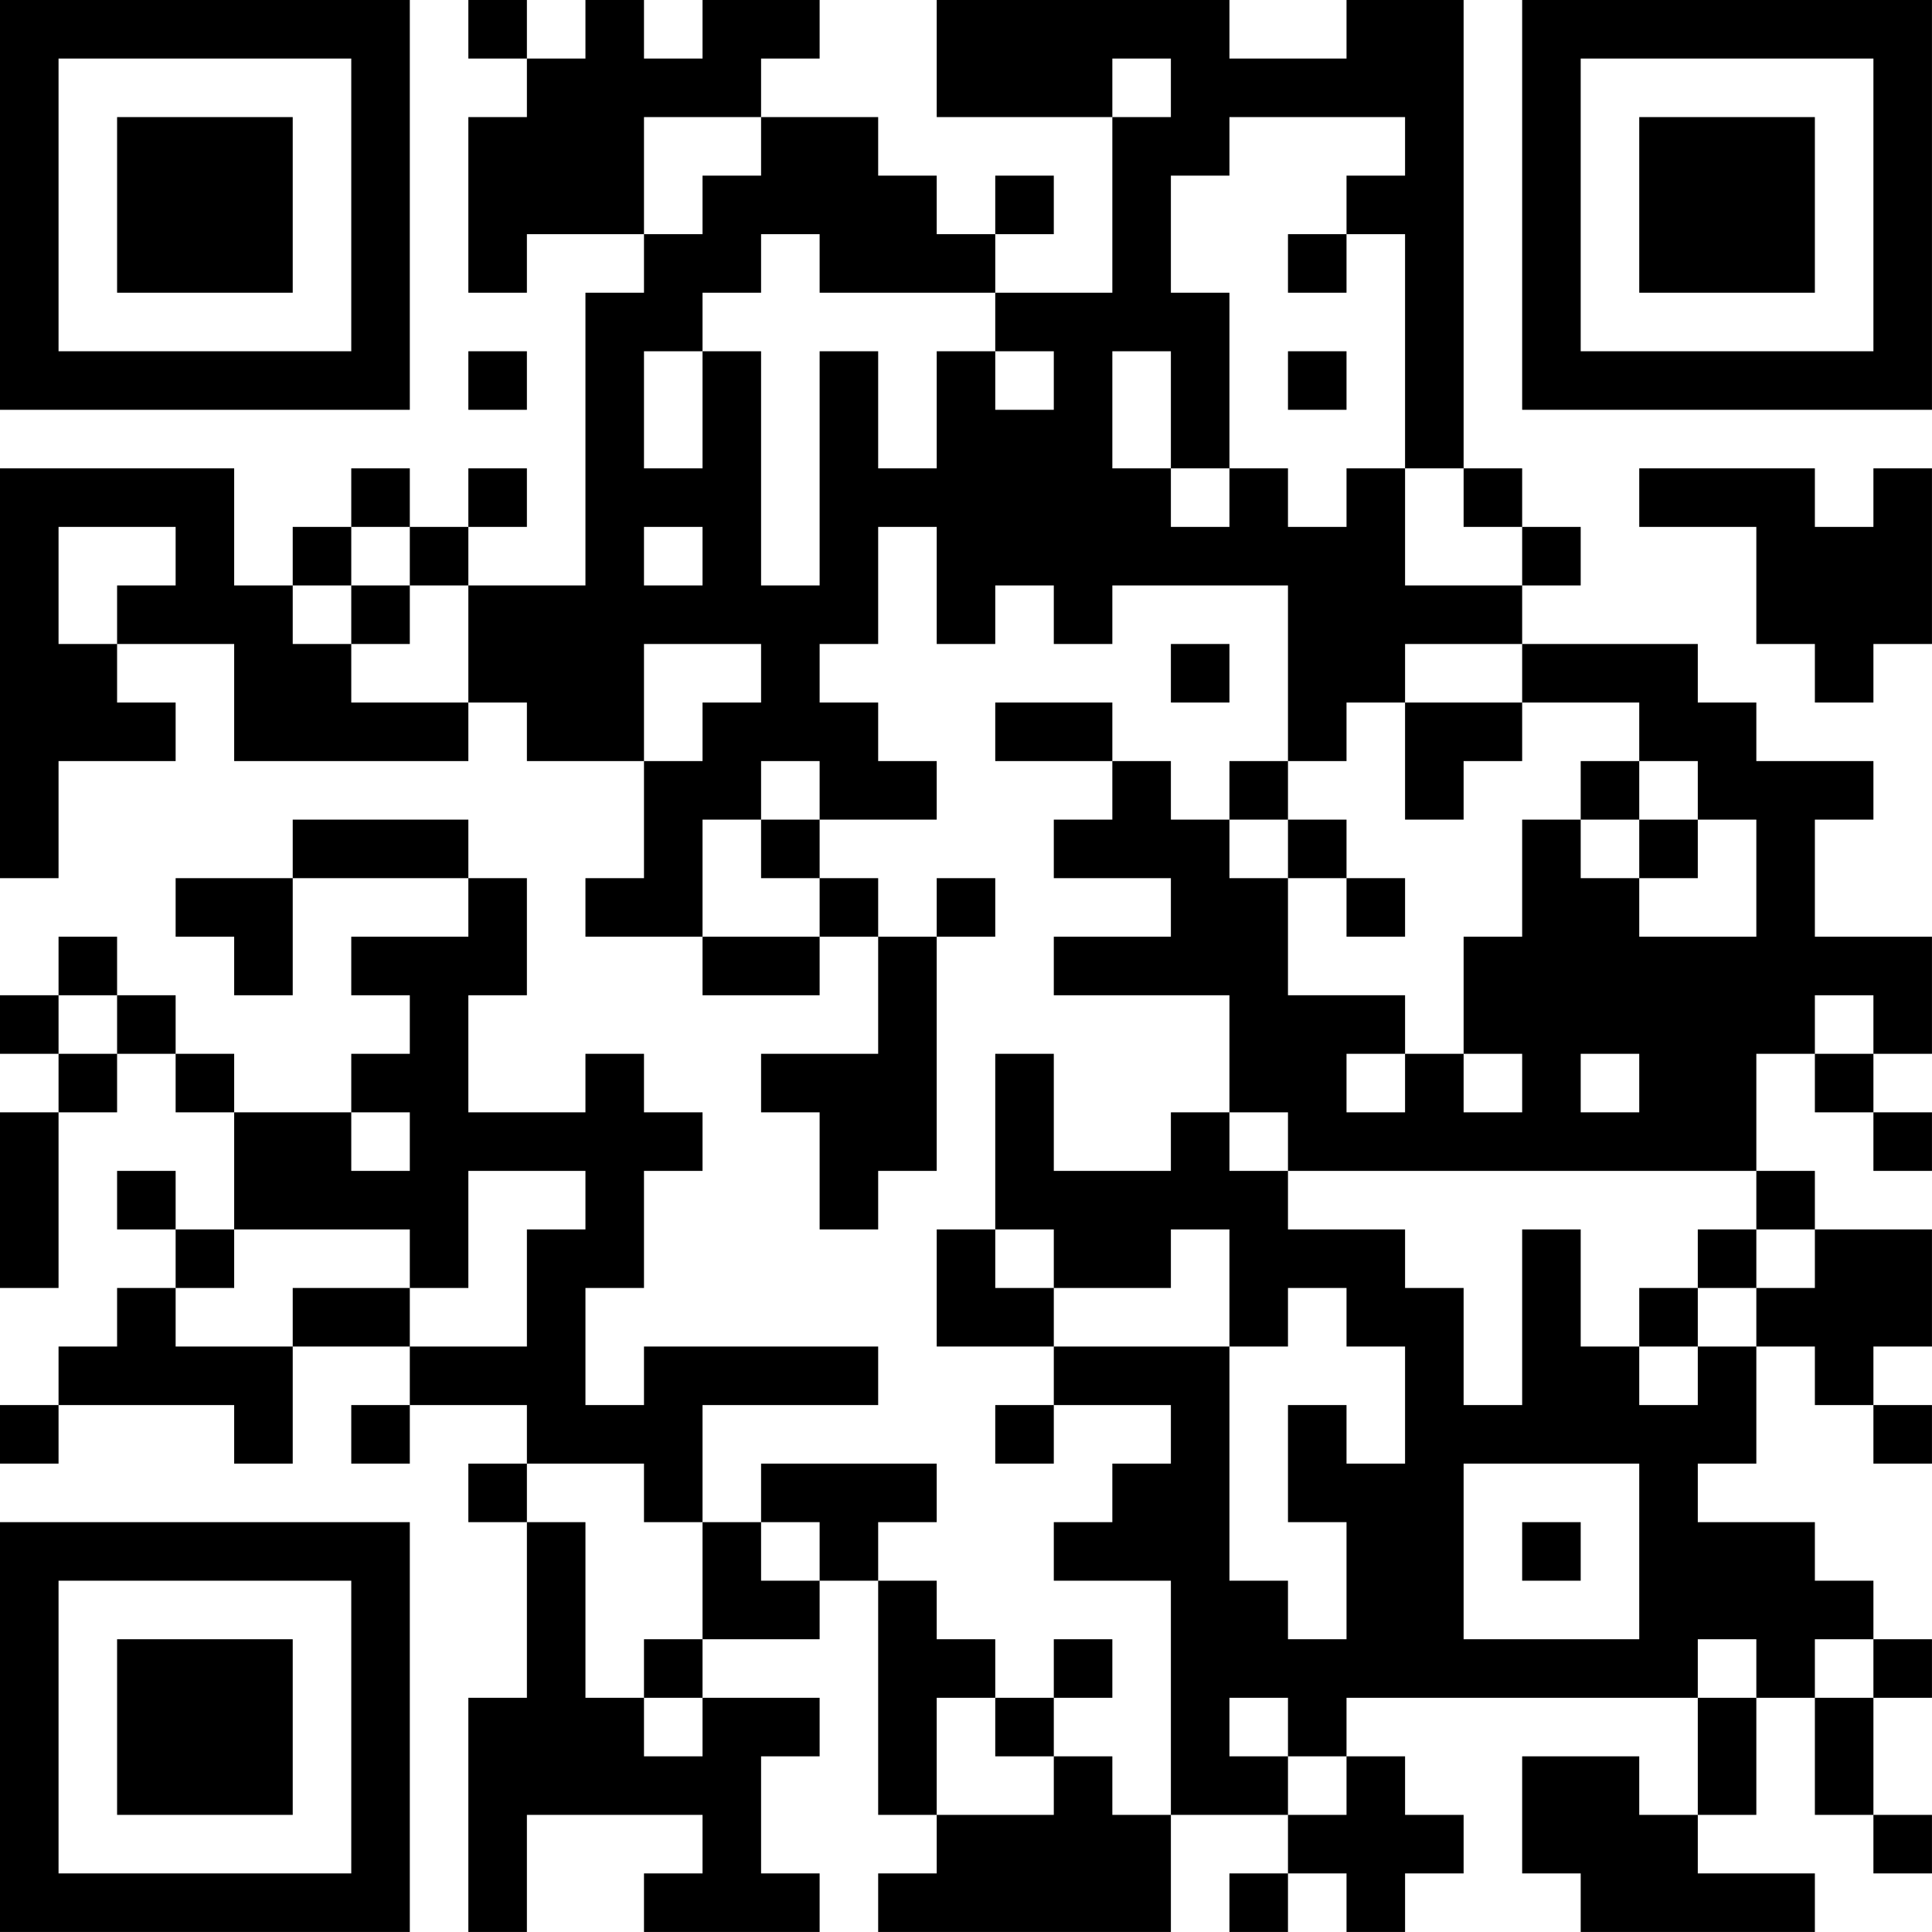
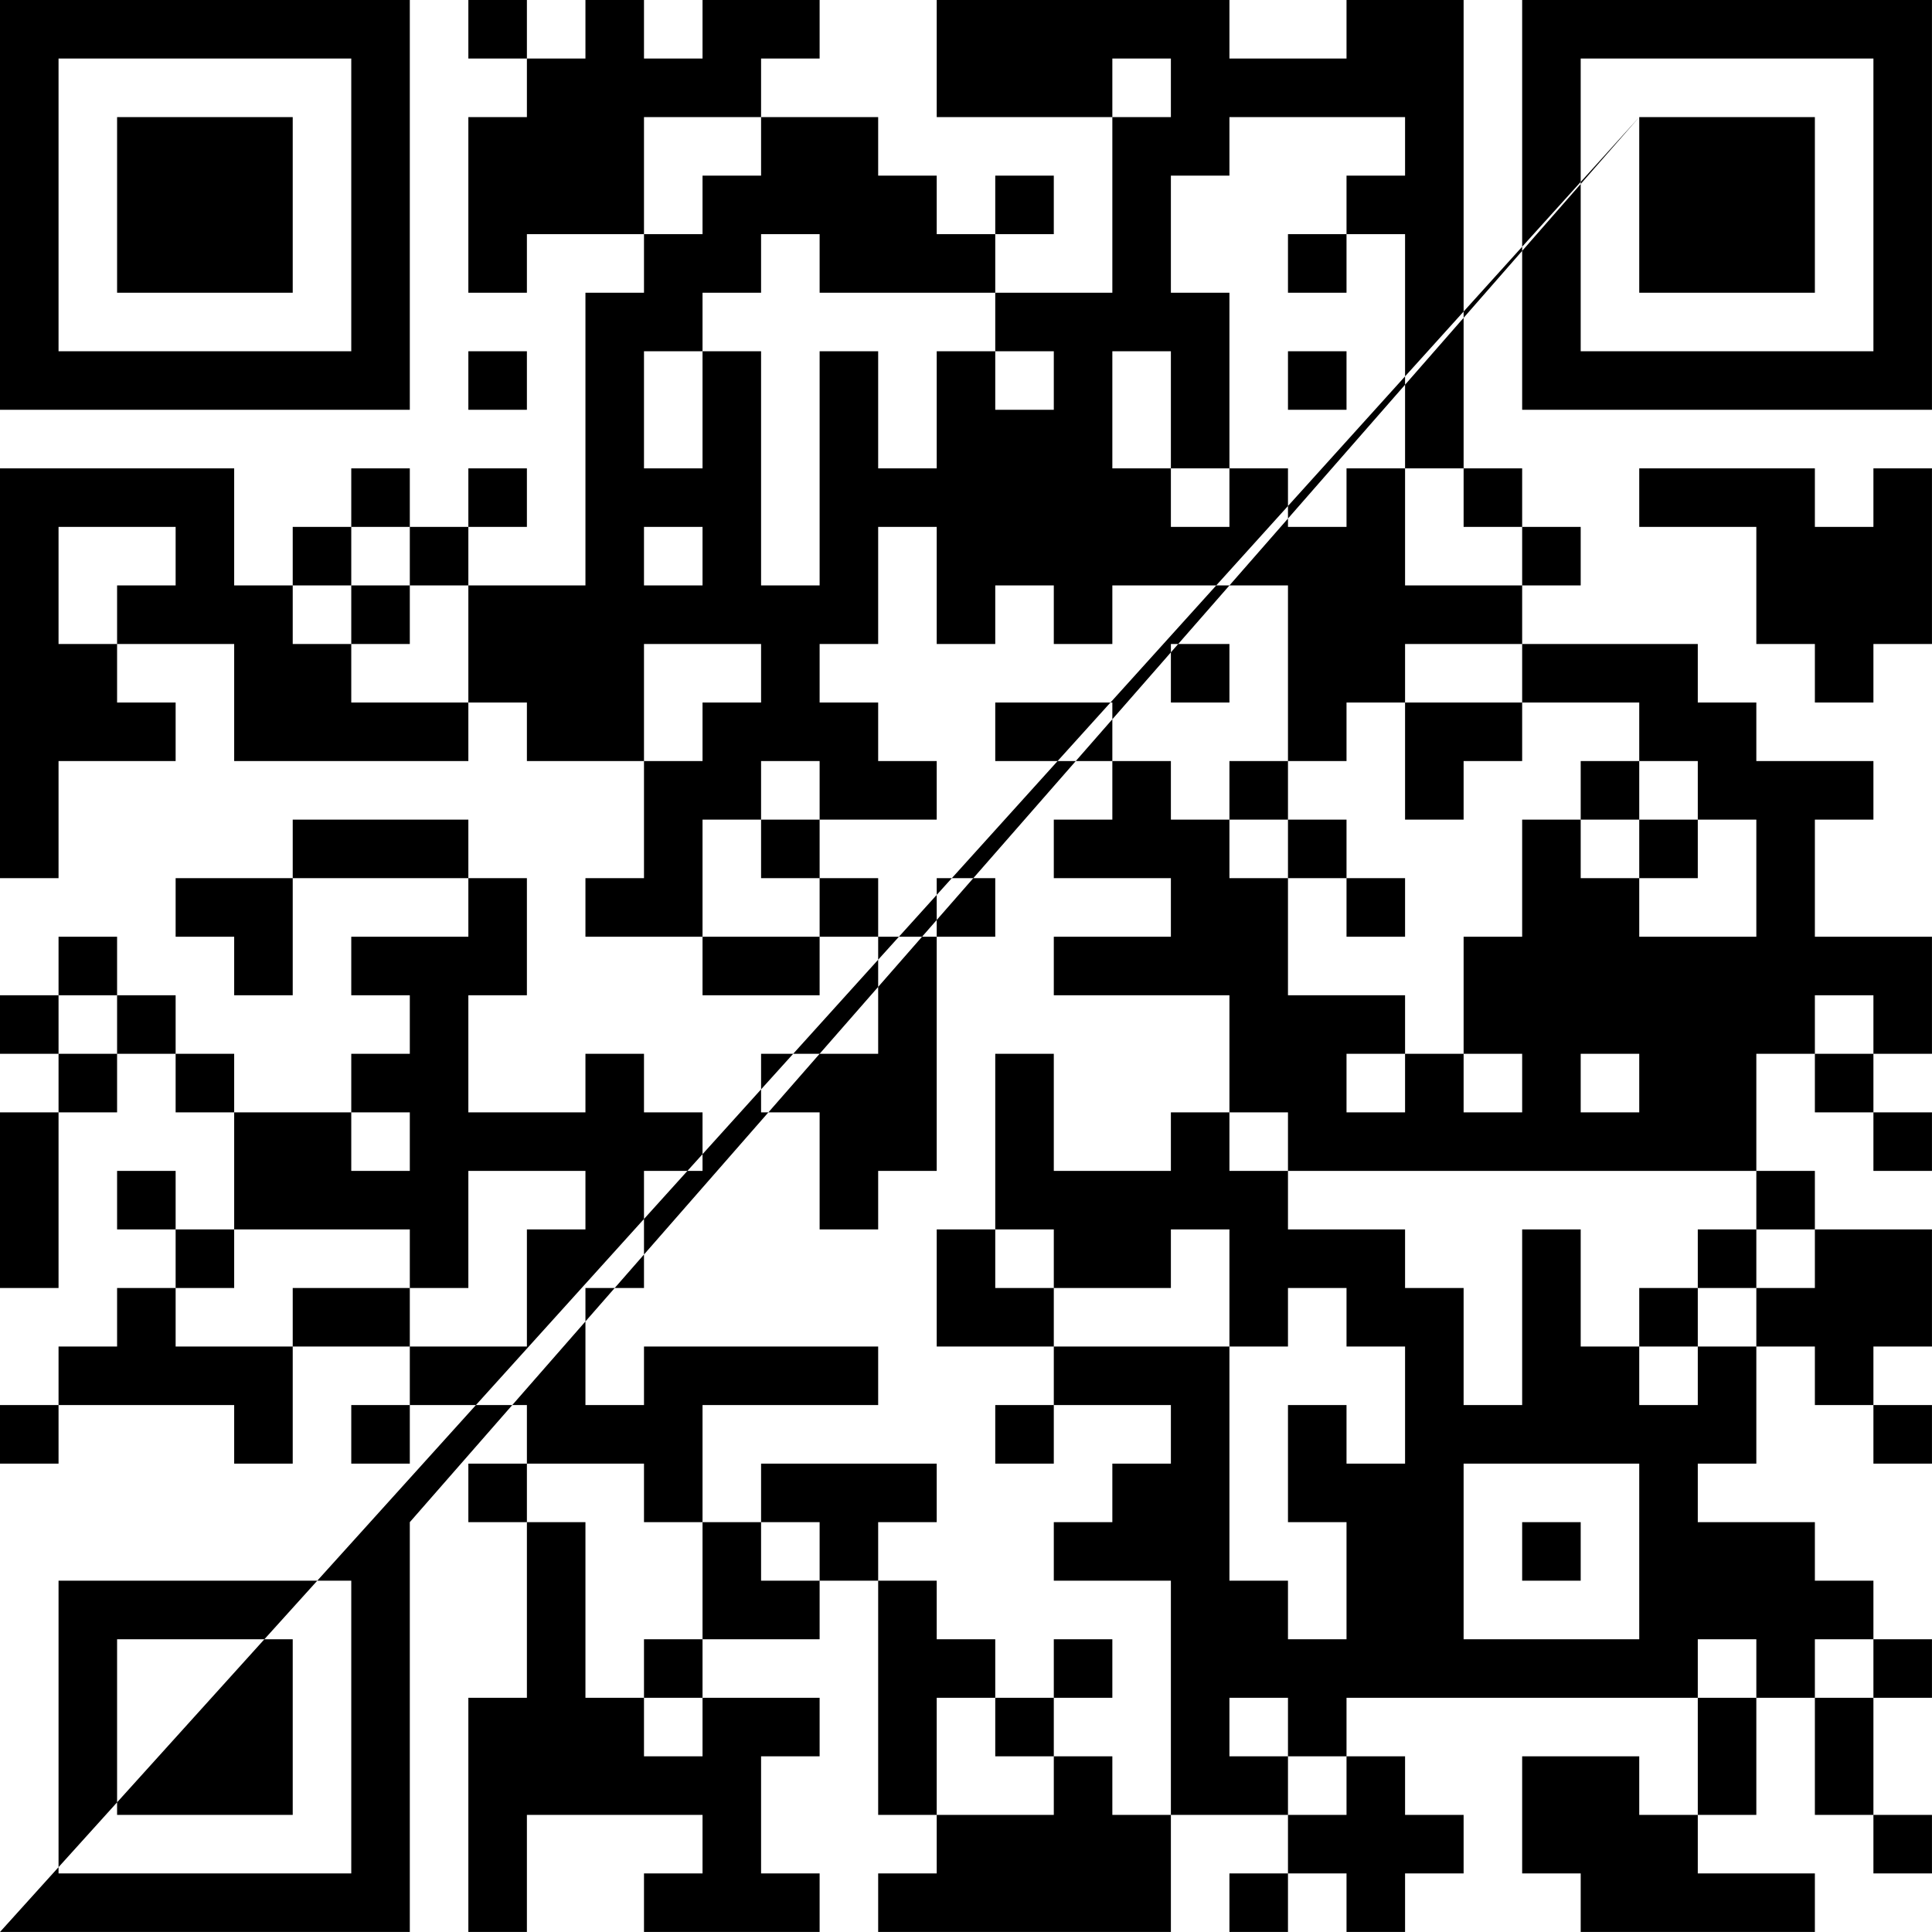
<svg xmlns="http://www.w3.org/2000/svg" version="1.1" width="400" height="400" viewBox="0 0 400 400">
-   <rect x="0" y="0" width="400" height="400" fill="#ffffff" />
  <g transform="scale(12.121)">
    <g transform="translate(0,0)">
-       <path fill-rule="evenodd" d="M8 0L8 1L9 1L9 2L8 2L8 5L9 5L9 4L11 4L11 5L10 5L10 10L8 10L8 9L9 9L9 8L8 8L8 9L7 9L7 8L6 8L6 9L5 9L5 10L4 10L4 8L0 8L0 15L1 15L1 13L3 13L3 12L2 12L2 11L4 11L4 13L8 13L8 12L9 12L9 13L11 13L11 15L10 15L10 16L12 16L12 17L14 17L14 16L15 16L15 18L13 18L13 19L14 19L14 21L15 21L15 20L16 20L16 16L17 16L17 15L16 15L16 16L15 16L15 15L14 15L14 14L16 14L16 13L15 13L15 12L14 12L14 11L15 11L15 9L16 9L16 11L17 11L17 10L18 10L18 11L19 11L19 10L22 10L22 13L21 13L21 14L20 14L20 13L19 13L19 12L17 12L17 13L19 13L19 14L18 14L18 15L20 15L20 16L18 16L18 17L21 17L21 19L20 19L20 20L18 20L18 18L17 18L17 21L16 21L16 23L18 23L18 24L17 24L17 25L18 25L18 24L20 24L20 25L19 25L19 26L18 26L18 27L20 27L20 31L19 31L19 30L18 30L18 29L19 29L19 28L18 28L18 29L17 29L17 28L16 28L16 27L15 27L15 26L16 26L16 25L13 25L13 26L12 26L12 24L15 24L15 23L11 23L11 24L10 24L10 22L11 22L11 20L12 20L12 19L11 19L11 18L10 18L10 19L8 19L8 17L9 17L9 15L8 15L8 14L5 14L5 15L3 15L3 16L4 16L4 17L5 17L5 15L8 15L8 16L6 16L6 17L7 17L7 18L6 18L6 19L4 19L4 18L3 18L3 17L2 17L2 16L1 16L1 17L0 17L0 18L1 18L1 19L0 19L0 22L1 22L1 19L2 19L2 18L3 18L3 19L4 19L4 21L3 21L3 20L2 20L2 21L3 21L3 22L2 22L2 23L1 23L1 24L0 24L0 25L1 25L1 24L4 24L4 25L5 25L5 23L7 23L7 24L6 24L6 25L7 25L7 24L9 24L9 25L8 25L8 26L9 26L9 29L8 29L8 33L9 33L9 31L12 31L12 32L11 32L11 33L14 33L14 32L13 32L13 30L14 30L14 29L12 29L12 28L14 28L14 27L15 27L15 31L16 31L16 32L15 32L15 33L20 33L20 31L22 31L22 32L21 32L21 33L22 33L22 32L23 32L23 33L24 33L24 32L25 32L25 31L24 31L24 30L23 30L23 29L29 29L29 31L28 31L28 30L26 30L26 32L27 32L27 33L31 33L31 32L29 32L29 31L30 31L30 29L31 29L31 31L32 31L32 32L33 32L33 31L32 31L32 29L33 29L33 28L32 28L32 27L31 27L31 26L29 26L29 25L30 25L30 23L31 23L31 24L32 24L32 25L33 25L33 24L32 24L32 23L33 23L33 21L31 21L31 20L30 20L30 18L31 18L31 19L32 19L32 20L33 20L33 19L32 19L32 18L33 18L33 16L31 16L31 14L32 14L32 13L30 13L30 12L29 12L29 11L26 11L26 10L27 10L27 9L26 9L26 8L25 8L25 0L23 0L23 1L21 1L21 0L16 0L16 2L19 2L19 5L17 5L17 4L18 4L18 3L17 3L17 4L16 4L16 3L15 3L15 2L13 2L13 1L14 1L14 0L12 0L12 1L11 1L11 0L10 0L10 1L9 1L9 0ZM19 1L19 2L20 2L20 1ZM11 2L11 4L12 4L12 3L13 3L13 2ZM21 2L21 3L20 3L20 5L21 5L21 8L20 8L20 6L19 6L19 8L20 8L20 9L21 9L21 8L22 8L22 9L23 9L23 8L24 8L24 10L26 10L26 9L25 9L25 8L24 8L24 4L23 4L23 3L24 3L24 2ZM13 4L13 5L12 5L12 6L11 6L11 8L12 8L12 6L13 6L13 10L14 10L14 6L15 6L15 8L16 8L16 6L17 6L17 7L18 7L18 6L17 6L17 5L14 5L14 4ZM22 4L22 5L23 5L23 4ZM8 6L8 7L9 7L9 6ZM22 6L22 7L23 7L23 6ZM28 8L28 9L30 9L30 11L31 11L31 12L32 12L32 11L33 11L33 8L32 8L32 9L31 9L31 8ZM1 9L1 11L2 11L2 10L3 10L3 9ZM6 9L6 10L5 10L5 11L6 11L6 12L8 12L8 10L7 10L7 9ZM11 9L11 10L12 10L12 9ZM6 10L6 11L7 11L7 10ZM11 11L11 13L12 13L12 12L13 12L13 11ZM20 11L20 12L21 12L21 11ZM24 11L24 12L23 12L23 13L22 13L22 14L21 14L21 15L22 15L22 17L24 17L24 18L23 18L23 19L24 19L24 18L25 18L25 19L26 19L26 18L25 18L25 16L26 16L26 14L27 14L27 15L28 15L28 16L30 16L30 14L29 14L29 13L28 13L28 12L26 12L26 11ZM24 12L24 14L25 14L25 13L26 13L26 12ZM13 13L13 14L12 14L12 16L14 16L14 15L13 15L13 14L14 14L14 13ZM27 13L27 14L28 14L28 15L29 15L29 14L28 14L28 13ZM22 14L22 15L23 15L23 16L24 16L24 15L23 15L23 14ZM1 17L1 18L2 18L2 17ZM31 17L31 18L32 18L32 17ZM27 18L27 19L28 19L28 18ZM6 19L6 20L7 20L7 19ZM21 19L21 20L22 20L22 21L24 21L24 22L25 22L25 24L26 24L26 21L27 21L27 23L28 23L28 24L29 24L29 23L30 23L30 22L31 22L31 21L30 21L30 20L22 20L22 19ZM8 20L8 22L7 22L7 21L4 21L4 22L3 22L3 23L5 23L5 22L7 22L7 23L9 23L9 21L10 21L10 20ZM17 21L17 22L18 22L18 23L21 23L21 27L22 27L22 28L23 28L23 26L22 26L22 24L23 24L23 25L24 25L24 23L23 23L23 22L22 22L22 23L21 23L21 21L20 21L20 22L18 22L18 21ZM29 21L29 22L28 22L28 23L29 23L29 22L30 22L30 21ZM9 25L9 26L10 26L10 29L11 29L11 30L12 30L12 29L11 29L11 28L12 28L12 26L11 26L11 25ZM25 25L25 28L28 28L28 25ZM13 26L13 27L14 27L14 26ZM26 26L26 27L27 27L27 26ZM29 28L29 29L30 29L30 28ZM31 28L31 29L32 29L32 28ZM16 29L16 31L18 31L18 30L17 30L17 29ZM21 29L21 30L22 30L22 31L23 31L23 30L22 30L22 29ZM0 0L0 7L7 7L7 0ZM1 1L1 6L6 6L6 1ZM2 2L2 5L5 5L5 2ZM26 0L26 7L33 7L33 0ZM27 1L27 6L32 6L32 1ZM28 2L28 5L31 5L31 2ZM0 26L0 33L7 33L7 26ZM1 27L1 32L6 32L6 27ZM2 28L2 31L5 31L5 28Z" fill="#000000" />
+       <path fill-rule="evenodd" d="M8 0L8 1L9 1L9 2L8 2L8 5L9 5L9 4L11 4L11 5L10 5L10 10L8 10L8 9L9 9L9 8L8 8L8 9L7 9L7 8L6 8L6 9L5 9L5 10L4 10L4 8L0 8L0 15L1 15L1 13L3 13L3 12L2 12L2 11L4 11L4 13L8 13L8 12L9 12L9 13L11 13L11 15L10 15L10 16L12 16L12 17L14 17L14 16L15 16L15 18L13 18L13 19L14 19L14 21L15 21L15 20L16 20L16 16L17 16L17 15L16 15L16 16L15 16L15 15L14 15L14 14L16 14L16 13L15 13L15 12L14 12L14 11L15 11L15 9L16 9L16 11L17 11L17 10L18 10L18 11L19 11L19 10L22 10L22 13L21 13L21 14L20 14L20 13L19 13L19 12L17 12L17 13L19 13L19 14L18 14L18 15L20 15L20 16L18 16L18 17L21 17L21 19L20 19L20 20L18 20L18 18L17 18L17 21L16 21L16 23L18 23L18 24L17 24L17 25L18 25L18 24L20 24L20 25L19 25L19 26L18 26L18 27L20 27L20 31L19 31L19 30L18 30L18 29L19 29L19 28L18 28L18 29L17 29L17 28L16 28L16 27L15 27L15 26L16 26L16 25L13 25L13 26L12 26L12 24L15 24L15 23L11 23L11 24L10 24L10 22L11 22L11 20L12 20L12 19L11 19L11 18L10 18L10 19L8 19L8 17L9 17L9 15L8 15L8 14L5 14L5 15L3 15L3 16L4 16L4 17L5 17L5 15L8 15L8 16L6 16L6 17L7 17L7 18L6 18L6 19L4 19L4 18L3 18L3 17L2 17L2 16L1 16L1 17L0 17L0 18L1 18L1 19L0 19L0 22L1 22L1 19L2 19L2 18L3 18L3 19L4 19L4 21L3 21L3 20L2 20L2 21L3 21L3 22L2 22L2 23L1 23L1 24L0 24L0 25L1 25L1 24L4 24L4 25L5 25L5 23L7 23L7 24L6 24L6 25L7 25L7 24L9 24L9 25L8 25L8 26L9 26L9 29L8 29L8 33L9 33L9 31L12 31L12 32L11 32L11 33L14 33L14 32L13 32L13 30L14 30L14 29L12 29L12 28L14 28L14 27L15 27L15 31L16 31L16 32L15 32L15 33L20 33L20 31L22 31L22 32L21 32L21 33L22 33L22 32L23 32L23 33L24 33L24 32L25 32L25 31L24 31L24 30L23 30L23 29L29 29L29 31L28 31L28 30L26 30L26 32L27 32L27 33L31 33L31 32L29 32L29 31L30 31L30 29L31 29L31 31L32 31L32 32L33 32L33 31L32 31L32 29L33 29L33 28L32 28L32 27L31 27L31 26L29 26L29 25L30 25L30 23L31 23L31 24L32 24L32 25L33 25L33 24L32 24L32 23L33 23L33 21L31 21L31 20L30 20L30 18L31 18L31 19L32 19L32 20L33 20L33 19L32 19L32 18L33 18L33 16L31 16L31 14L32 14L32 13L30 13L30 12L29 12L29 11L26 11L26 10L27 10L27 9L26 9L26 8L25 8L25 0L23 0L23 1L21 1L21 0L16 0L16 2L19 2L19 5L17 5L17 4L18 4L18 3L17 3L17 4L16 4L16 3L15 3L15 2L13 2L13 1L14 1L14 0L12 0L12 1L11 1L11 0L10 0L10 1L9 1L9 0ZM19 1L19 2L20 2L20 1ZM11 2L11 4L12 4L12 3L13 3L13 2ZM21 2L21 3L20 3L20 5L21 5L21 8L20 8L20 6L19 6L19 8L20 8L20 9L21 9L21 8L22 8L22 9L23 9L23 8L24 8L24 10L26 10L26 9L25 9L25 8L24 8L24 4L23 4L23 3L24 3L24 2ZM13 4L13 5L12 5L12 6L11 6L11 8L12 8L12 6L13 6L13 10L14 10L14 6L15 6L15 8L16 8L16 6L17 6L17 7L18 7L18 6L17 6L17 5L14 5L14 4ZM22 4L22 5L23 5L23 4ZM8 6L8 7L9 7L9 6ZM22 6L22 7L23 7L23 6ZM28 8L28 9L30 9L30 11L31 11L31 12L32 12L32 11L33 11L33 8L32 8L32 9L31 9L31 8ZM1 9L1 11L2 11L2 10L3 10L3 9ZM6 9L6 10L5 10L5 11L6 11L6 12L8 12L8 10L7 10L7 9ZM11 9L11 10L12 10L12 9ZM6 10L6 11L7 11L7 10ZM11 11L11 13L12 13L12 12L13 12L13 11ZM20 11L20 12L21 12L21 11ZM24 11L24 12L23 12L23 13L22 13L22 14L21 14L21 15L22 15L22 17L24 17L24 18L23 18L23 19L24 19L24 18L25 18L25 19L26 19L26 18L25 18L25 16L26 16L26 14L27 14L27 15L28 15L28 16L30 16L30 14L29 14L29 13L28 13L28 12L26 12L26 11ZM24 12L24 14L25 14L25 13L26 13L26 12ZM13 13L13 14L12 14L12 16L14 16L14 15L13 15L13 14L14 14L14 13ZM27 13L27 14L28 14L28 15L29 15L29 14L28 14L28 13ZM22 14L22 15L23 15L23 16L24 16L24 15L23 15L23 14ZM1 17L1 18L2 18L2 17ZM31 17L31 18L32 18L32 17ZM27 18L27 19L28 19L28 18ZM6 19L6 20L7 20L7 19ZM21 19L21 20L22 20L22 21L24 21L24 22L25 22L25 24L26 24L26 21L27 21L27 23L28 23L28 24L29 24L29 23L30 23L30 22L31 22L31 21L30 21L30 20L22 20L22 19ZM8 20L8 22L7 22L7 21L4 21L4 22L3 22L3 23L5 23L5 22L7 22L7 23L9 23L9 21L10 21L10 20ZM17 21L17 22L18 22L18 23L21 23L21 27L22 27L22 28L23 28L23 26L22 26L22 24L23 24L23 25L24 25L24 23L23 23L23 22L22 22L22 23L21 23L21 21L20 21L20 22L18 22L18 21ZM29 21L29 22L28 22L28 23L29 23L29 22L30 22L30 21ZM9 25L9 26L10 26L10 29L11 29L11 30L12 30L12 29L11 29L11 28L12 28L12 26L11 26L11 25ZM25 25L25 28L28 28L28 25ZM13 26L13 27L14 27L14 26ZM26 26L26 27L27 27L27 26ZM29 28L29 29L30 29L30 28ZM31 28L31 29L32 29L32 28ZM16 29L16 31L18 31L18 30L17 30L17 29ZM21 29L21 30L22 30L22 31L23 31L23 30L22 30L22 29ZM0 0L0 7L7 7L7 0ZM1 1L1 6L6 6L6 1ZM2 2L2 5L5 5L5 2ZM26 0L26 7L33 7L33 0ZM27 1L27 6L32 6L32 1ZM28 2L28 5L31 5L31 2ZL0 33L7 33L7 26ZM1 27L1 32L6 32L6 27ZM2 28L2 31L5 31L5 28Z" fill="#000000" />
    </g>
  </g>
</svg>